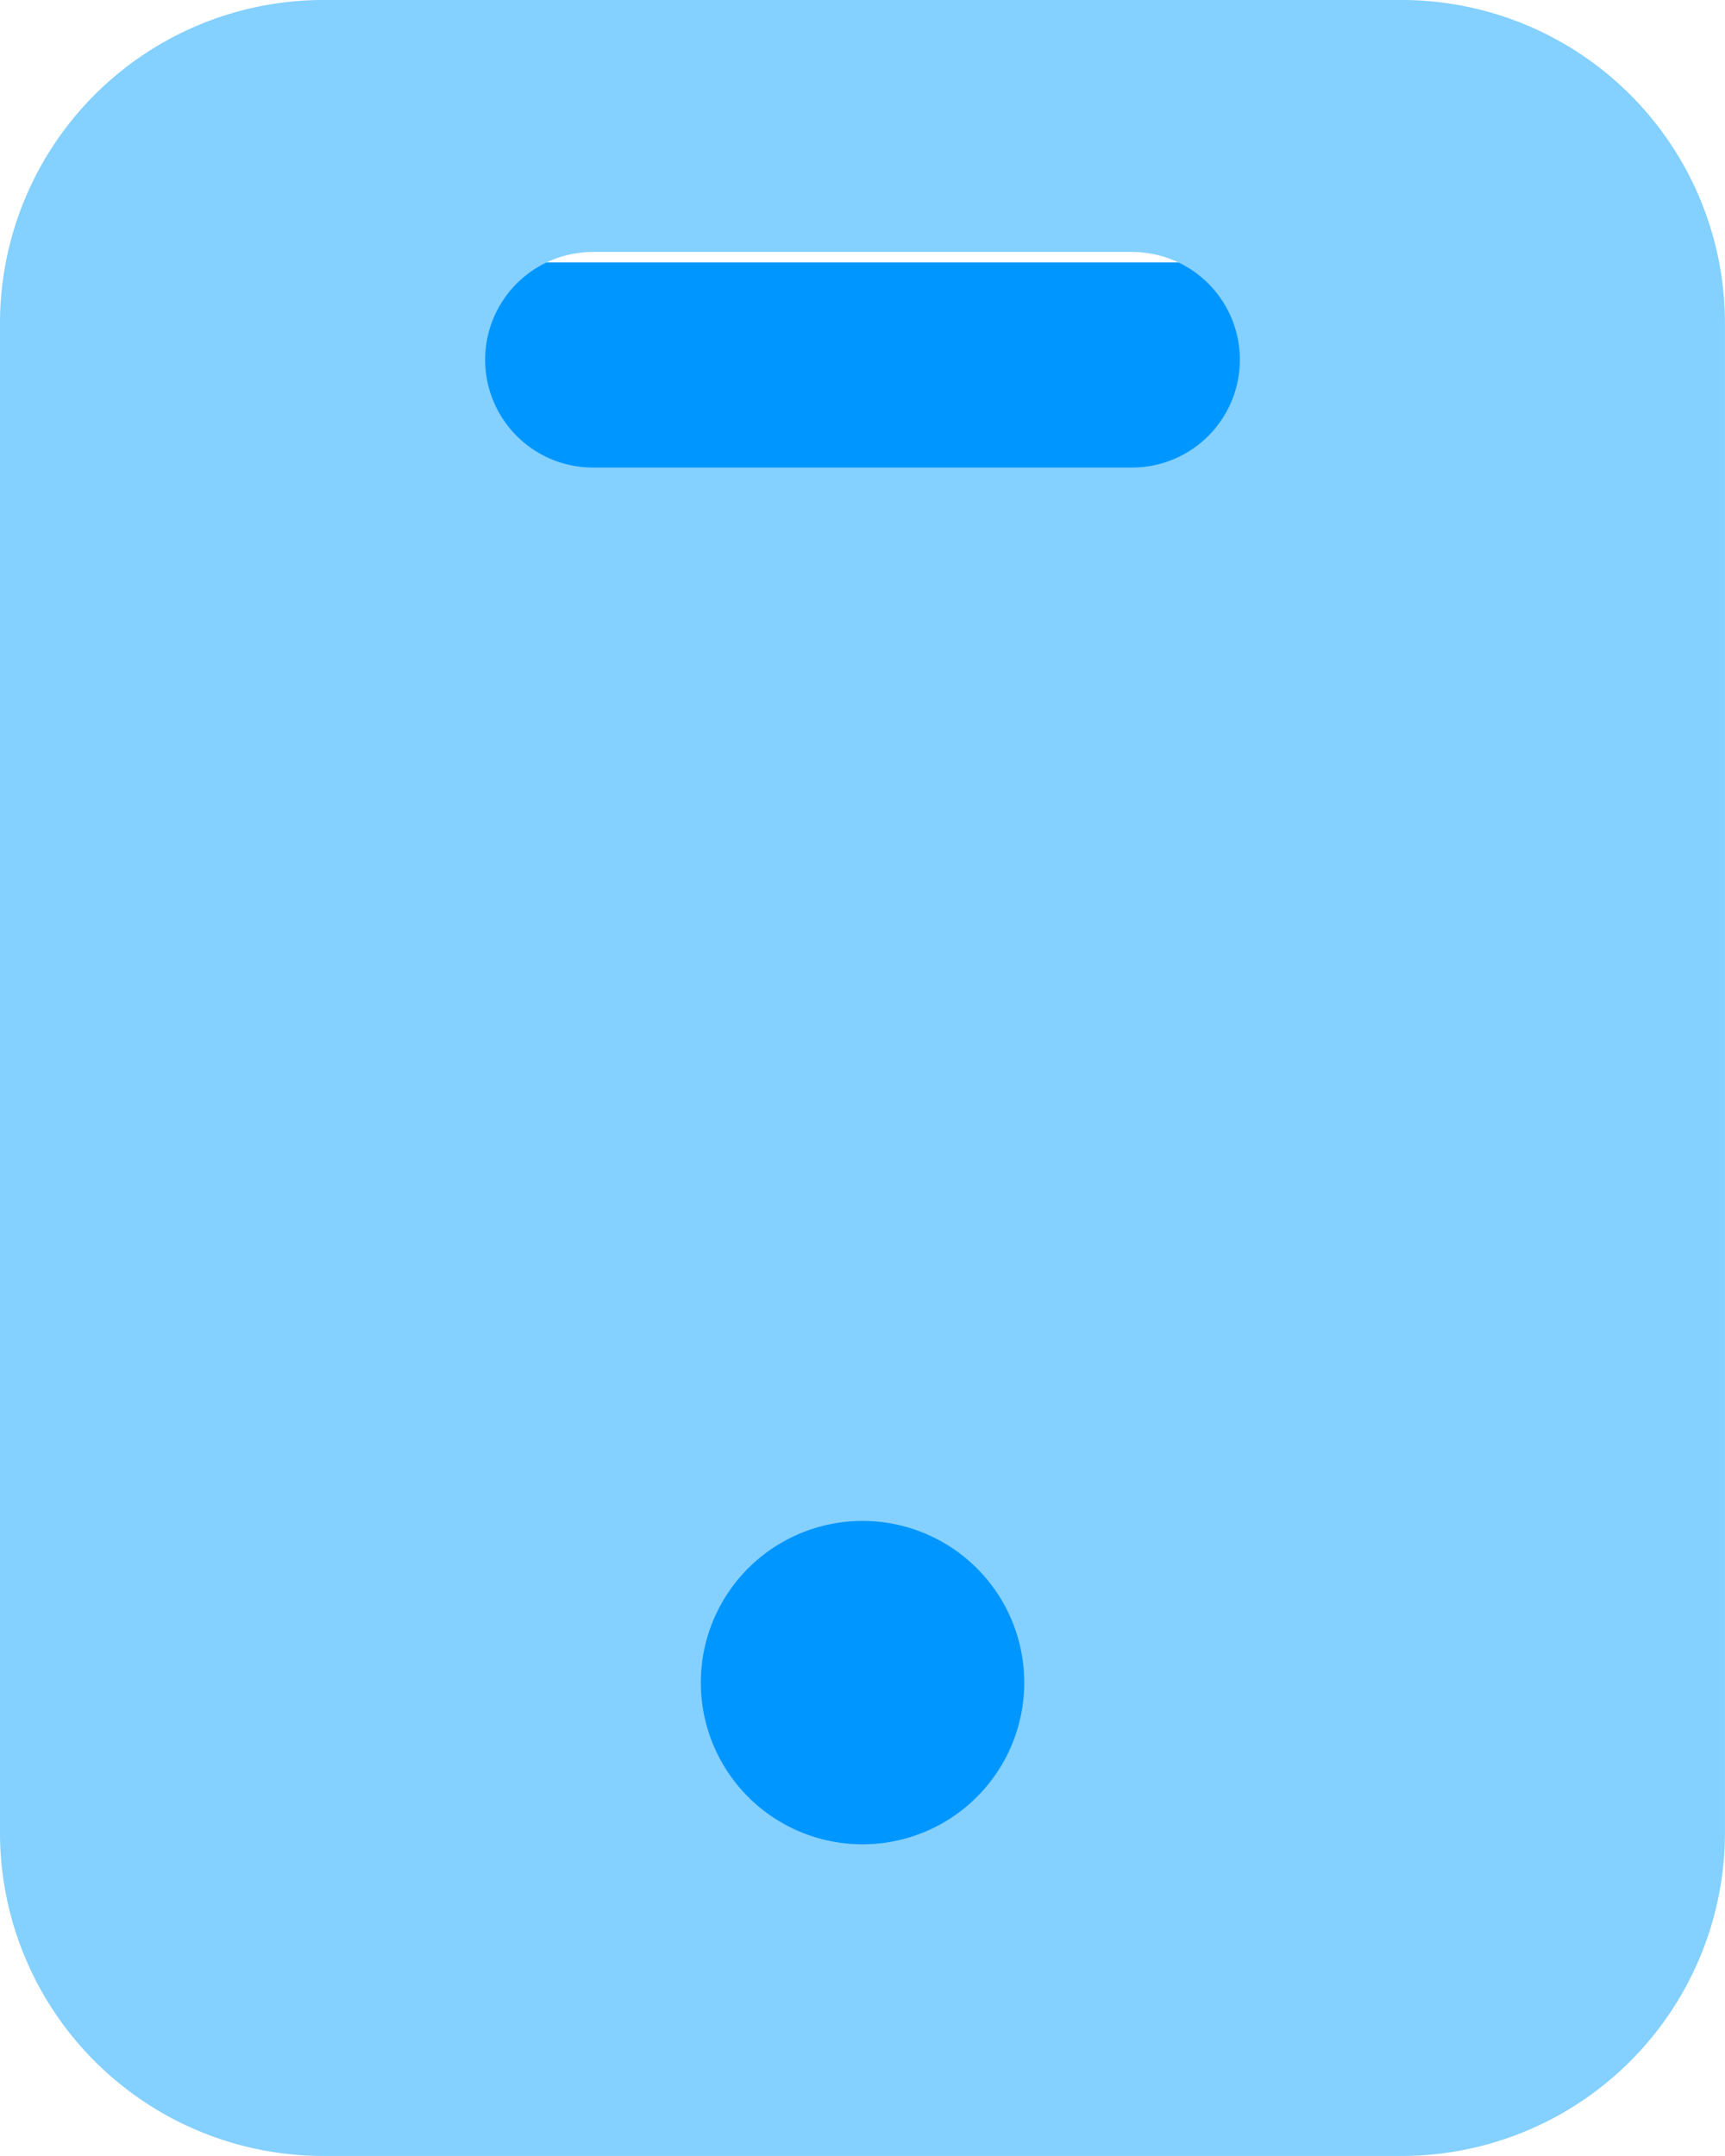
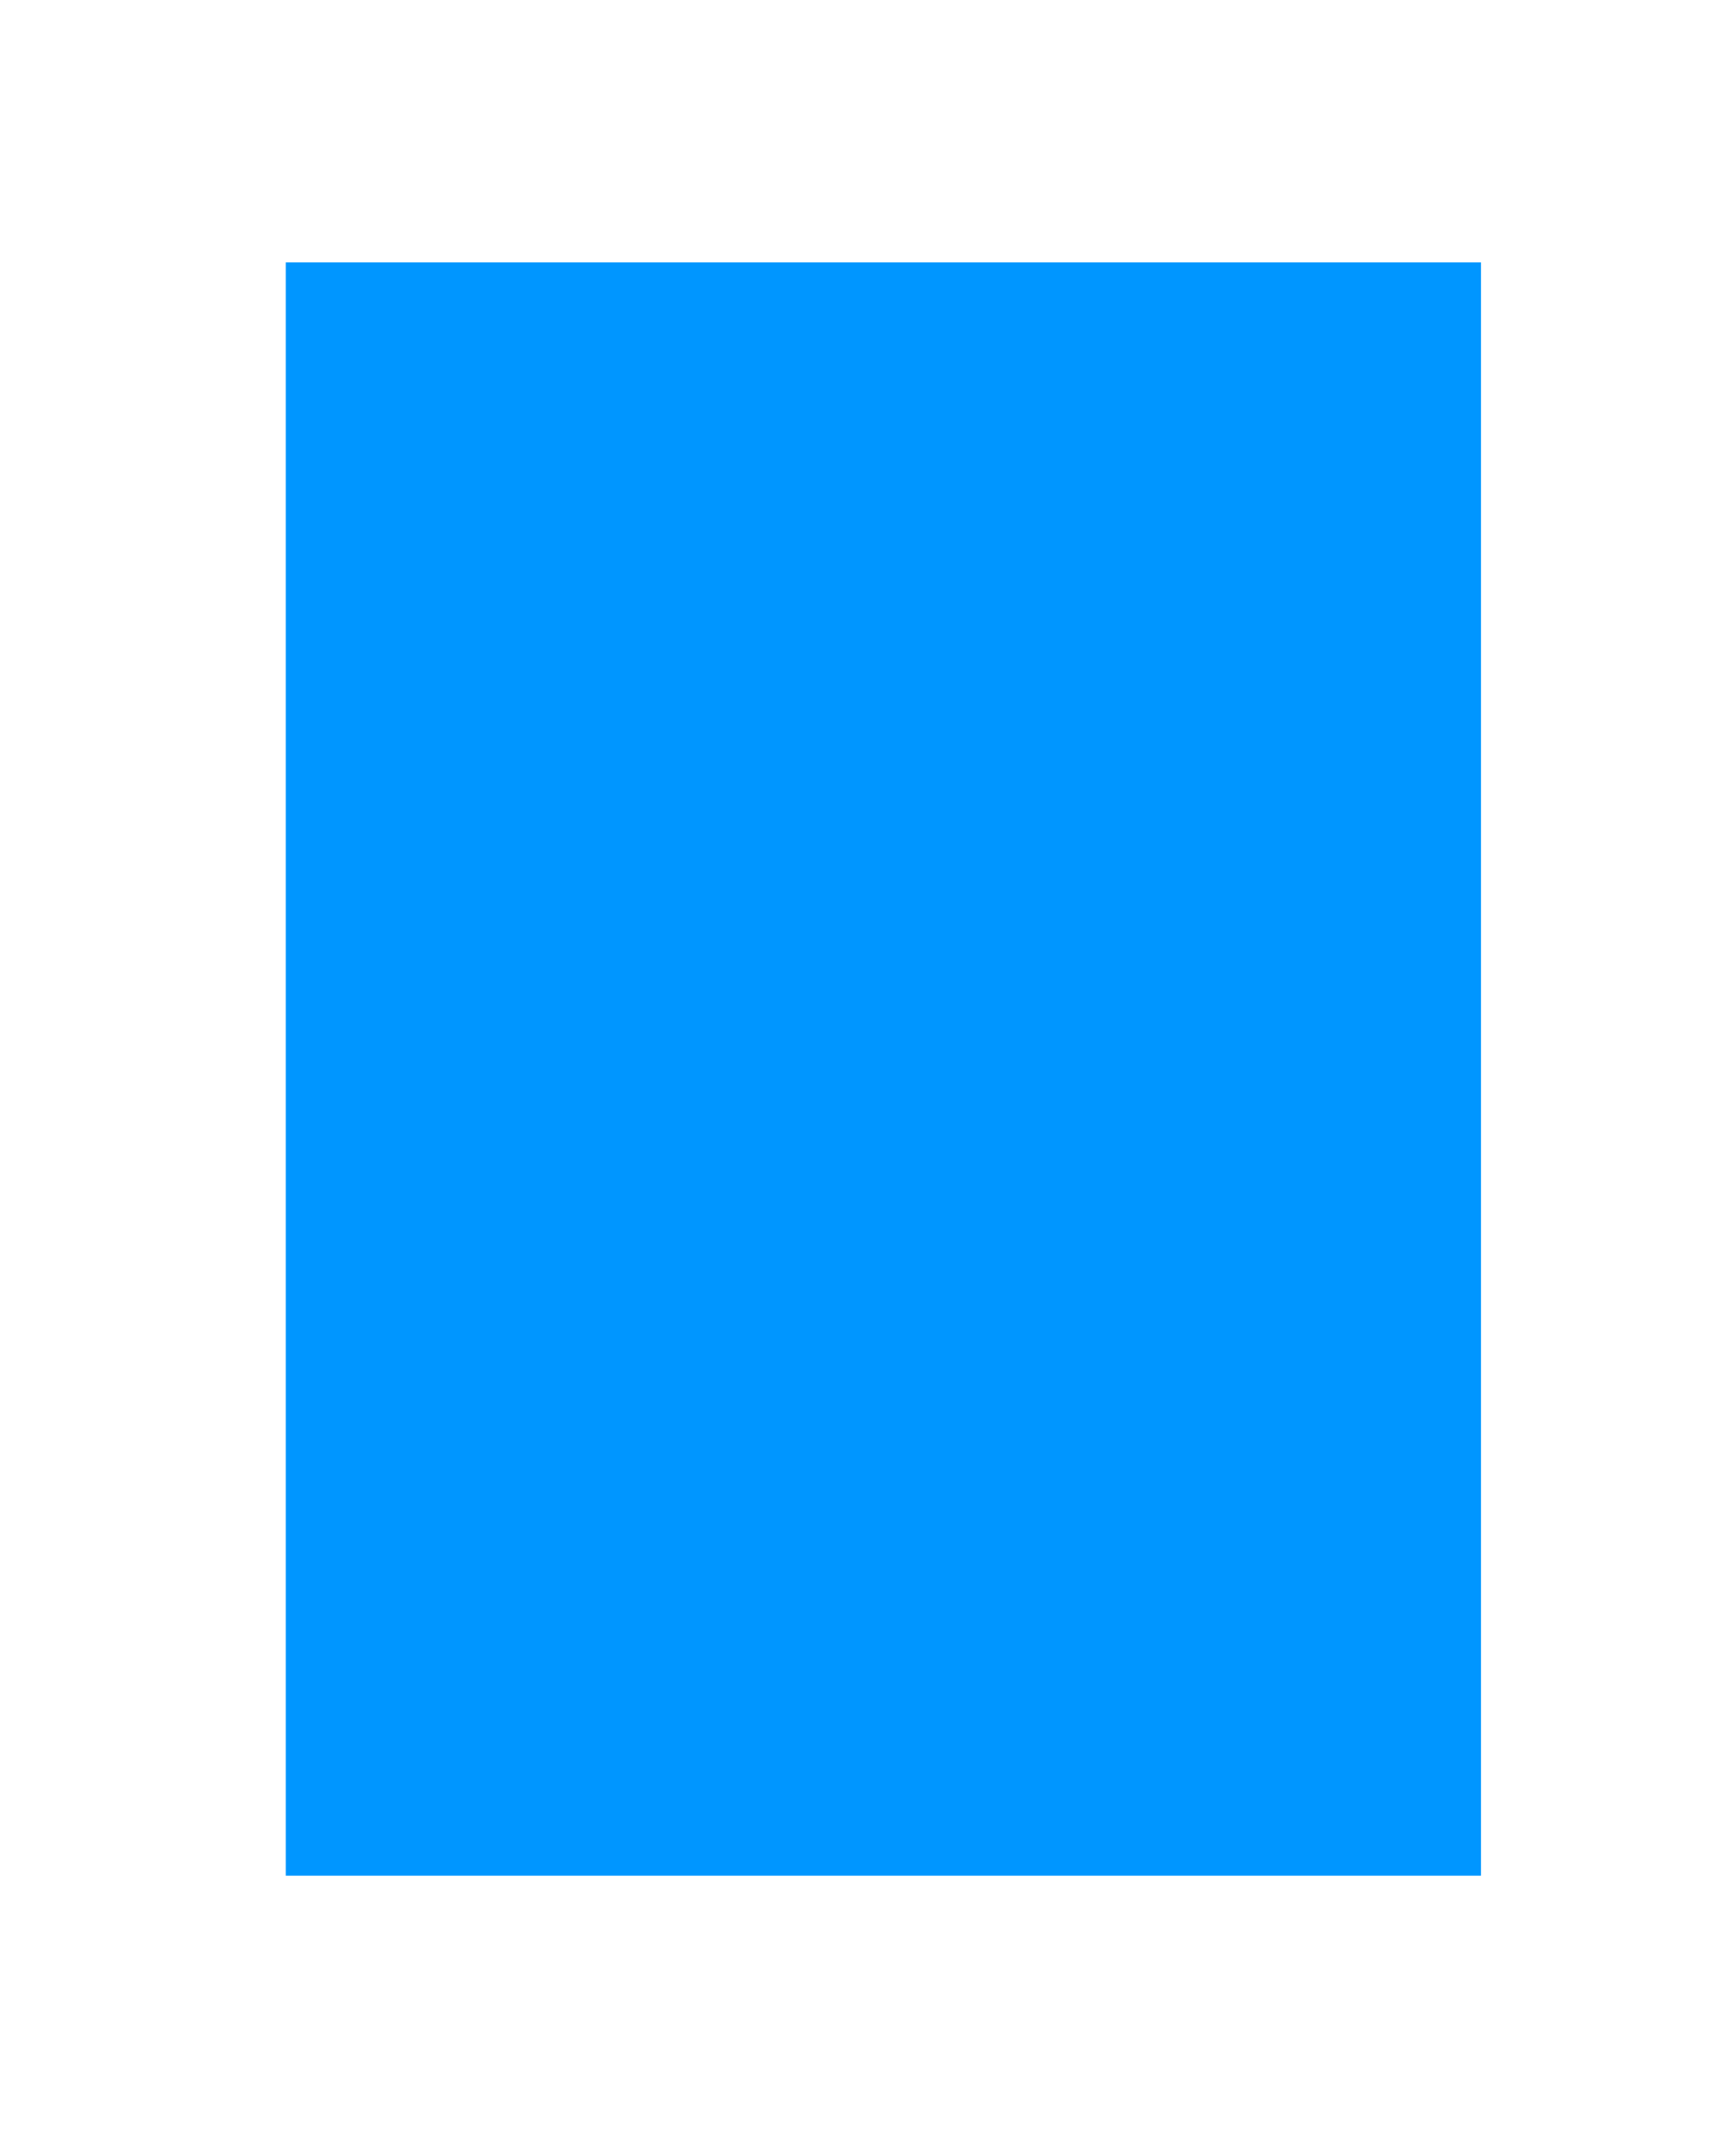
<svg xmlns="http://www.w3.org/2000/svg" width="28.867" height="36.083" viewBox="0 0 28.867 36.083">
  <defs>
    <style>._aa{fill:#0096ff;}._bb{fill:#84d0ff;}</style>
  </defs>
  <g transform="translate(-7.217 -3.608)">
    <rect class="_aa" width="20" height="27" transform="translate(12 8)" />
-     <path class="_bb" d="M27.454,2H9.412A5.412,5.412,0,0,0,4,7.412V32.671a5.412,5.412,0,0,0,5.412,5.412H27.454a5.412,5.412,0,0,0,5.412-5.412V7.412A5.412,5.412,0,0,0,27.454,2ZM18.433,32.867A2.706,2.706,0,1,1,21.14,30.16,2.706,2.706,0,0,1,18.433,32.867Zm4.51-23.042H13.923a1.8,1.8,0,1,1,0-3.608h9.021a1.8,1.8,0,1,1,0,3.608Z" transform="translate(3.217 1.608)" />
  </g>
</svg>